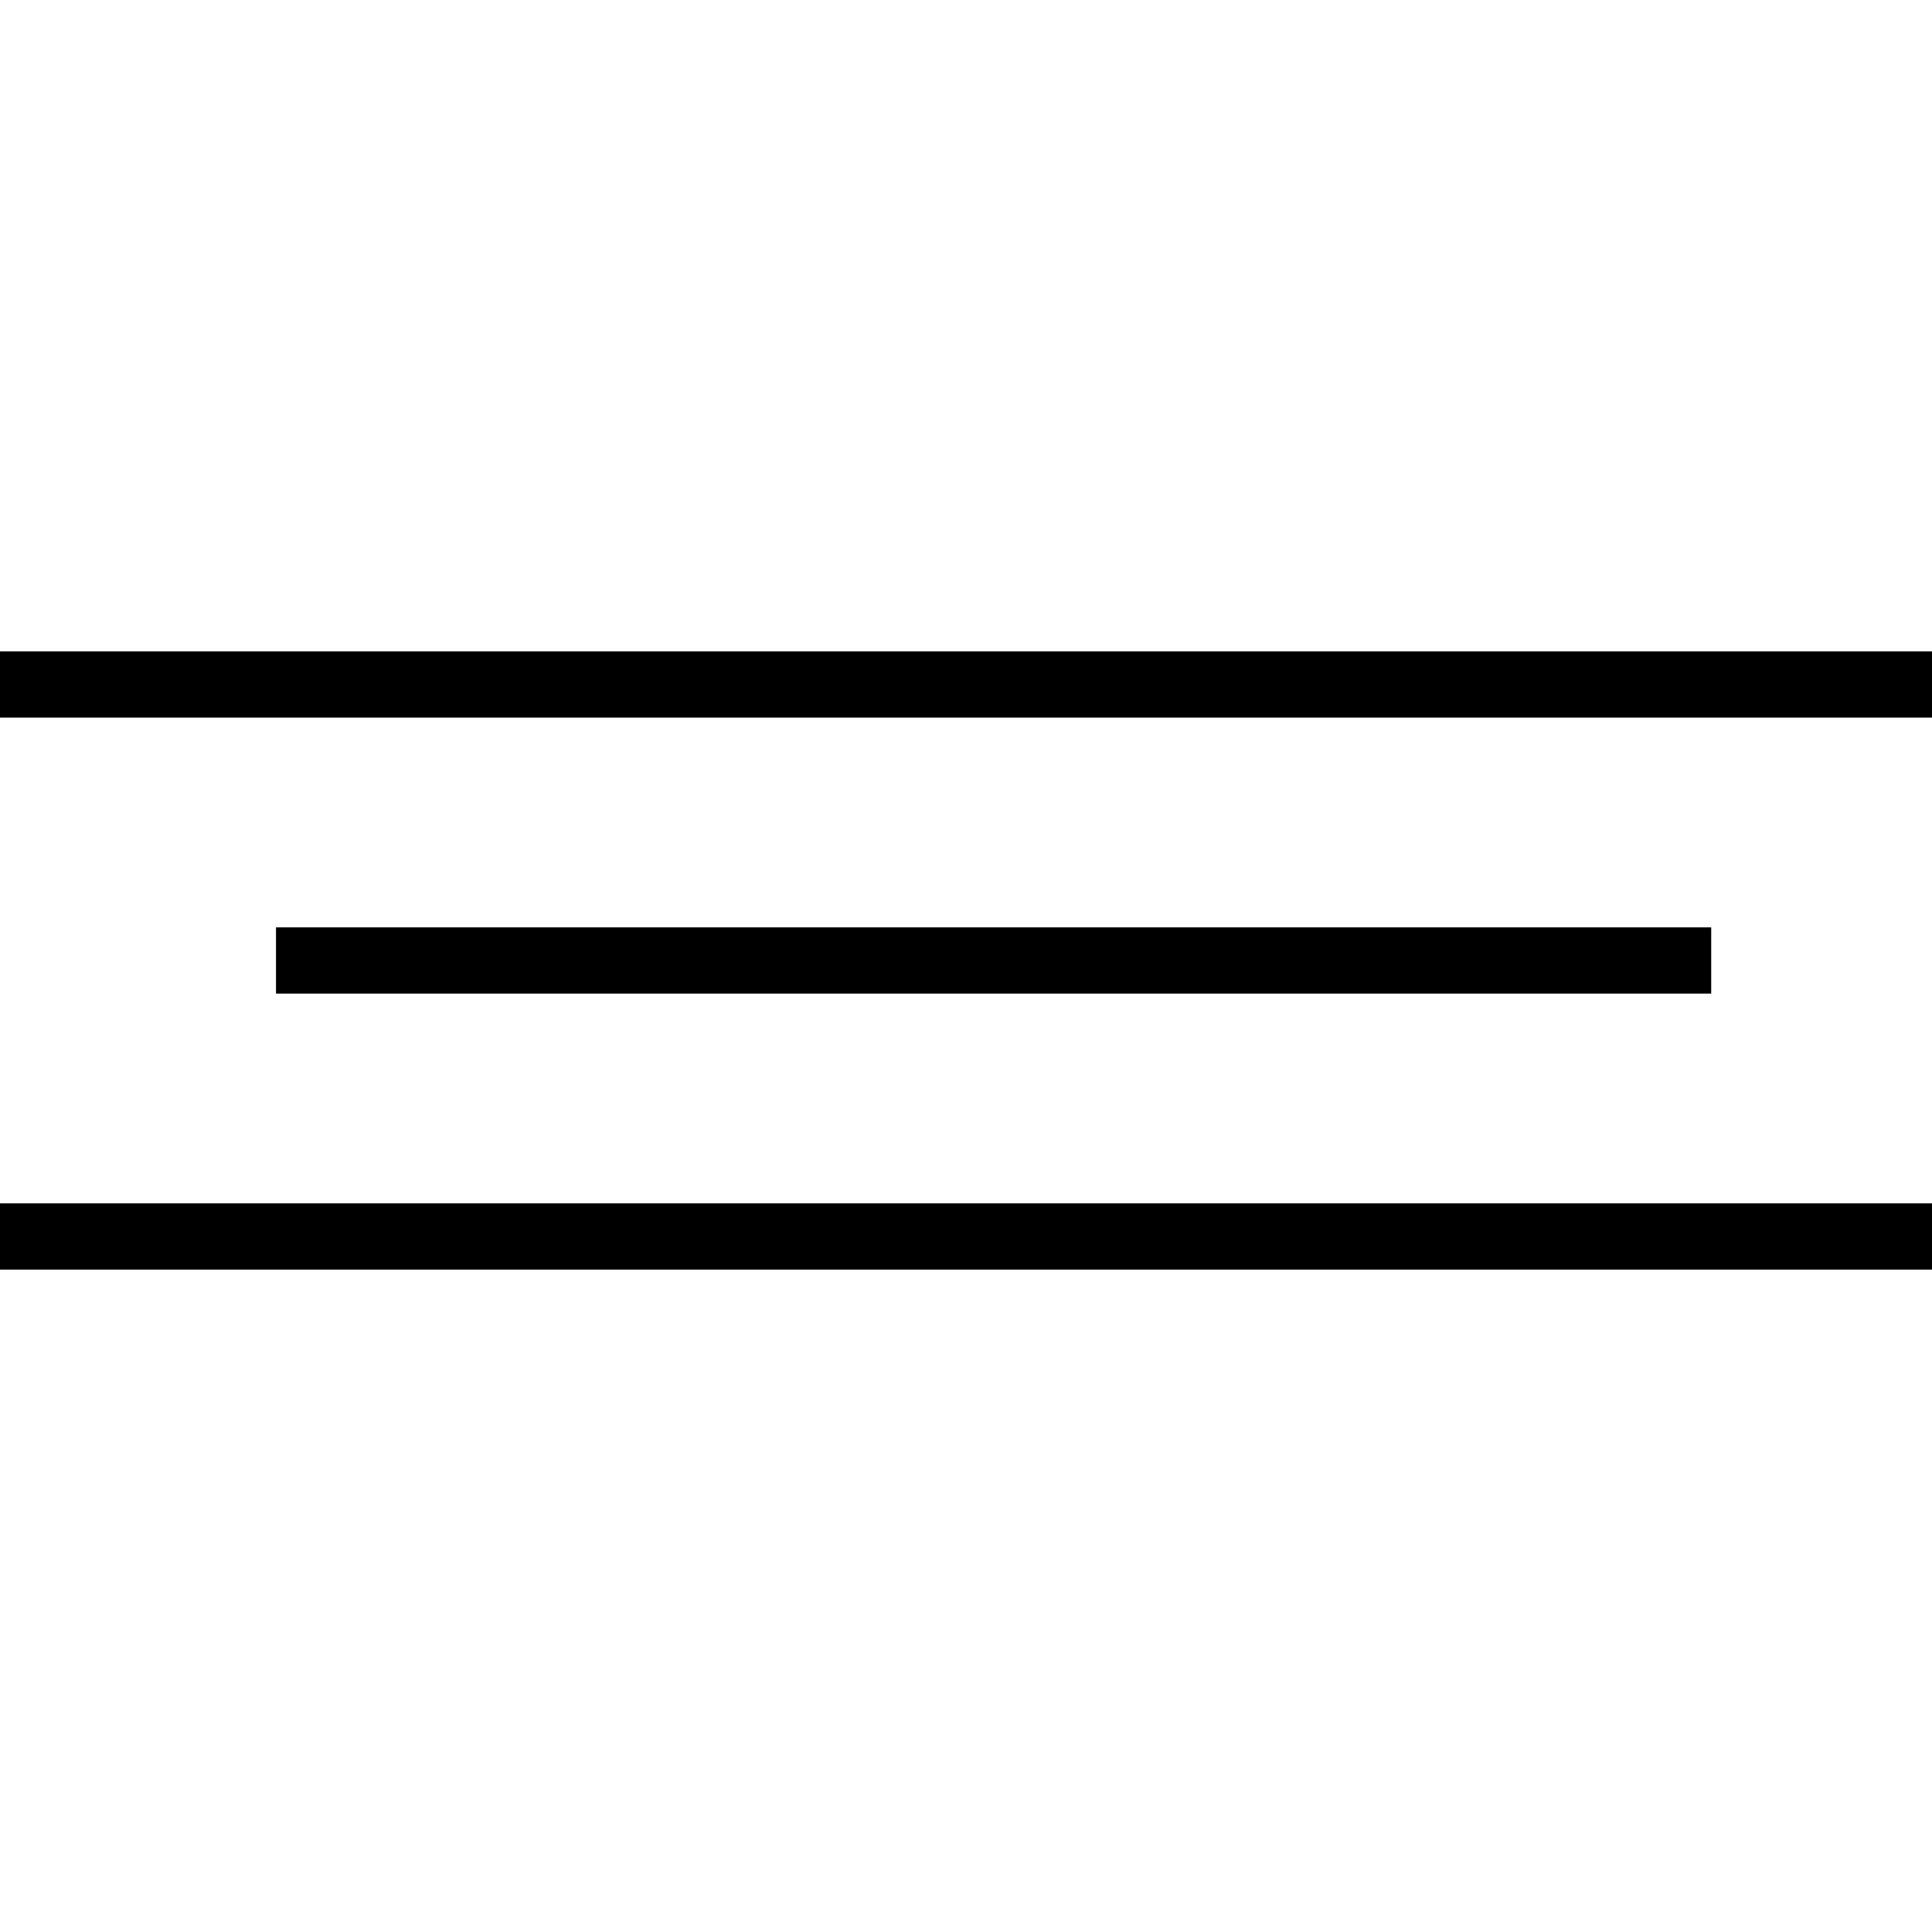
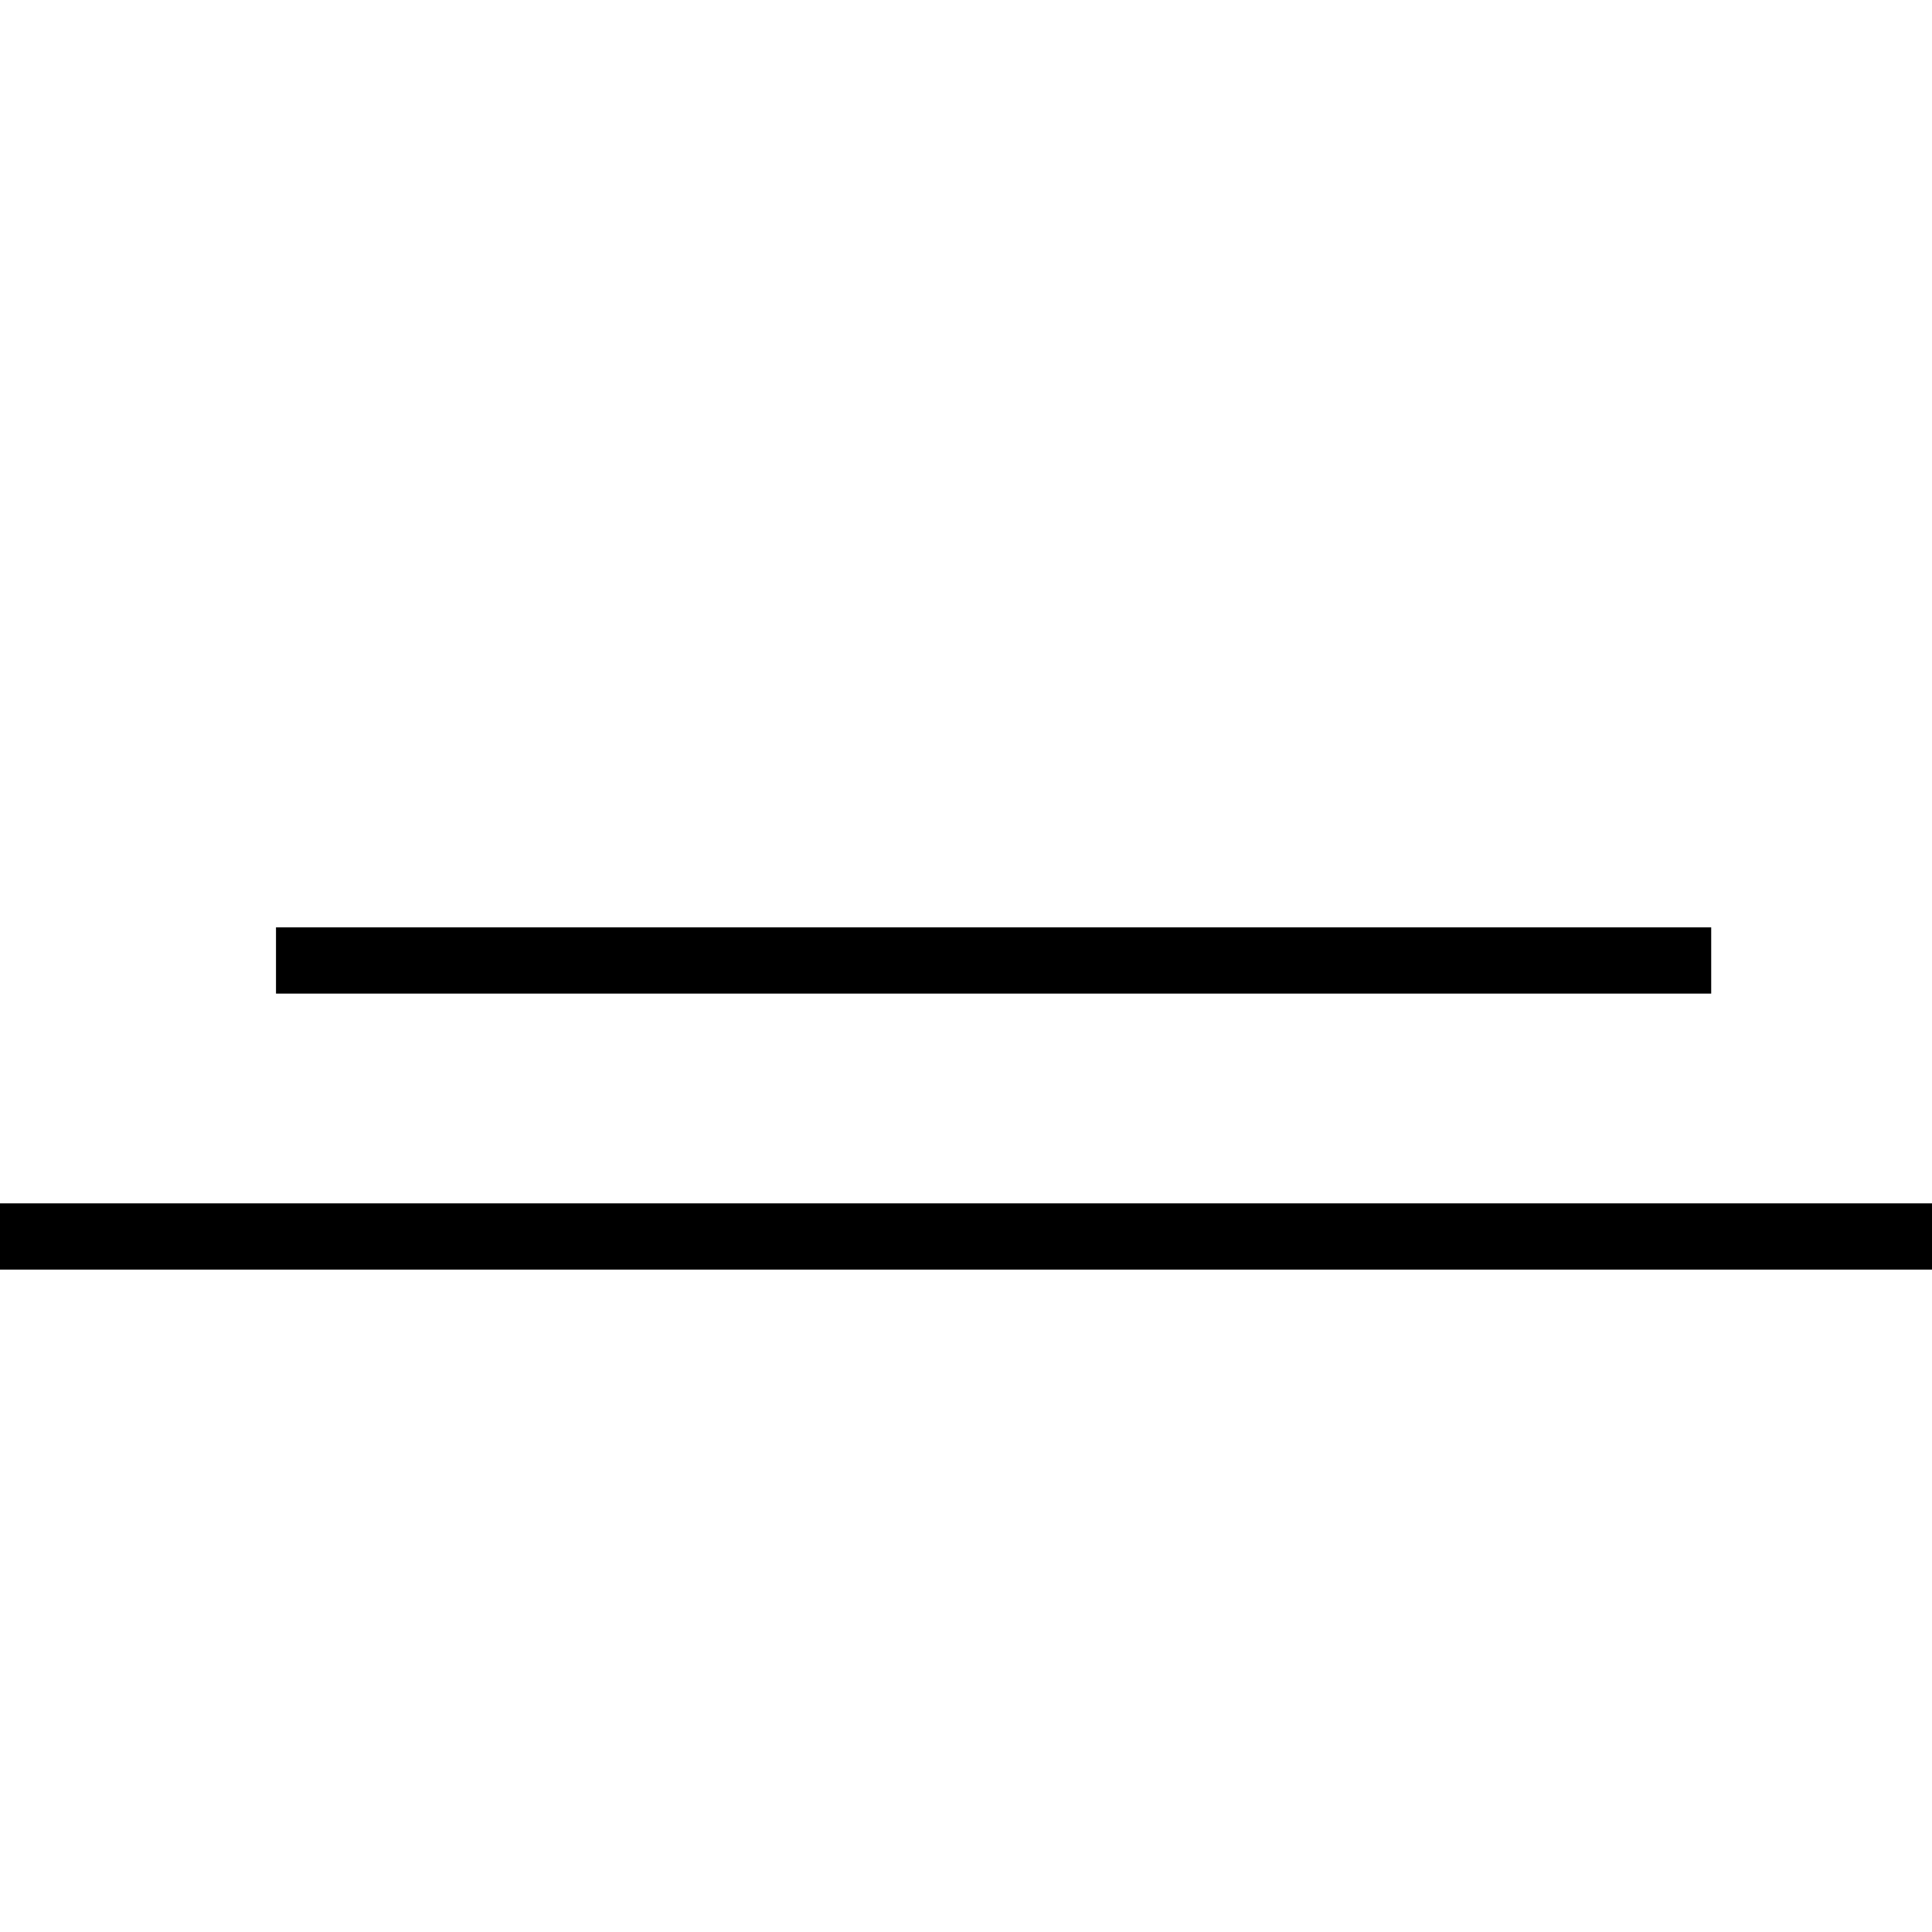
<svg xmlns="http://www.w3.org/2000/svg" width="35" height="35" viewBox="0 0 35 35" fill="none">
  <rect width="35" height="35" fill="white" />
-   <line x1="-5.24537e-08" y1="12.4" x2="35" y2="12.4" stroke="black" stroke-width="1.2" />
  <line x1="5" y1="17.4" x2="31" y2="17.4" stroke="black" stroke-width="1.2" />
  <line x1="-9.53703e-08" y1="22.4" x2="35" y2="22.4" stroke="black" stroke-width="1.2" />
</svg>